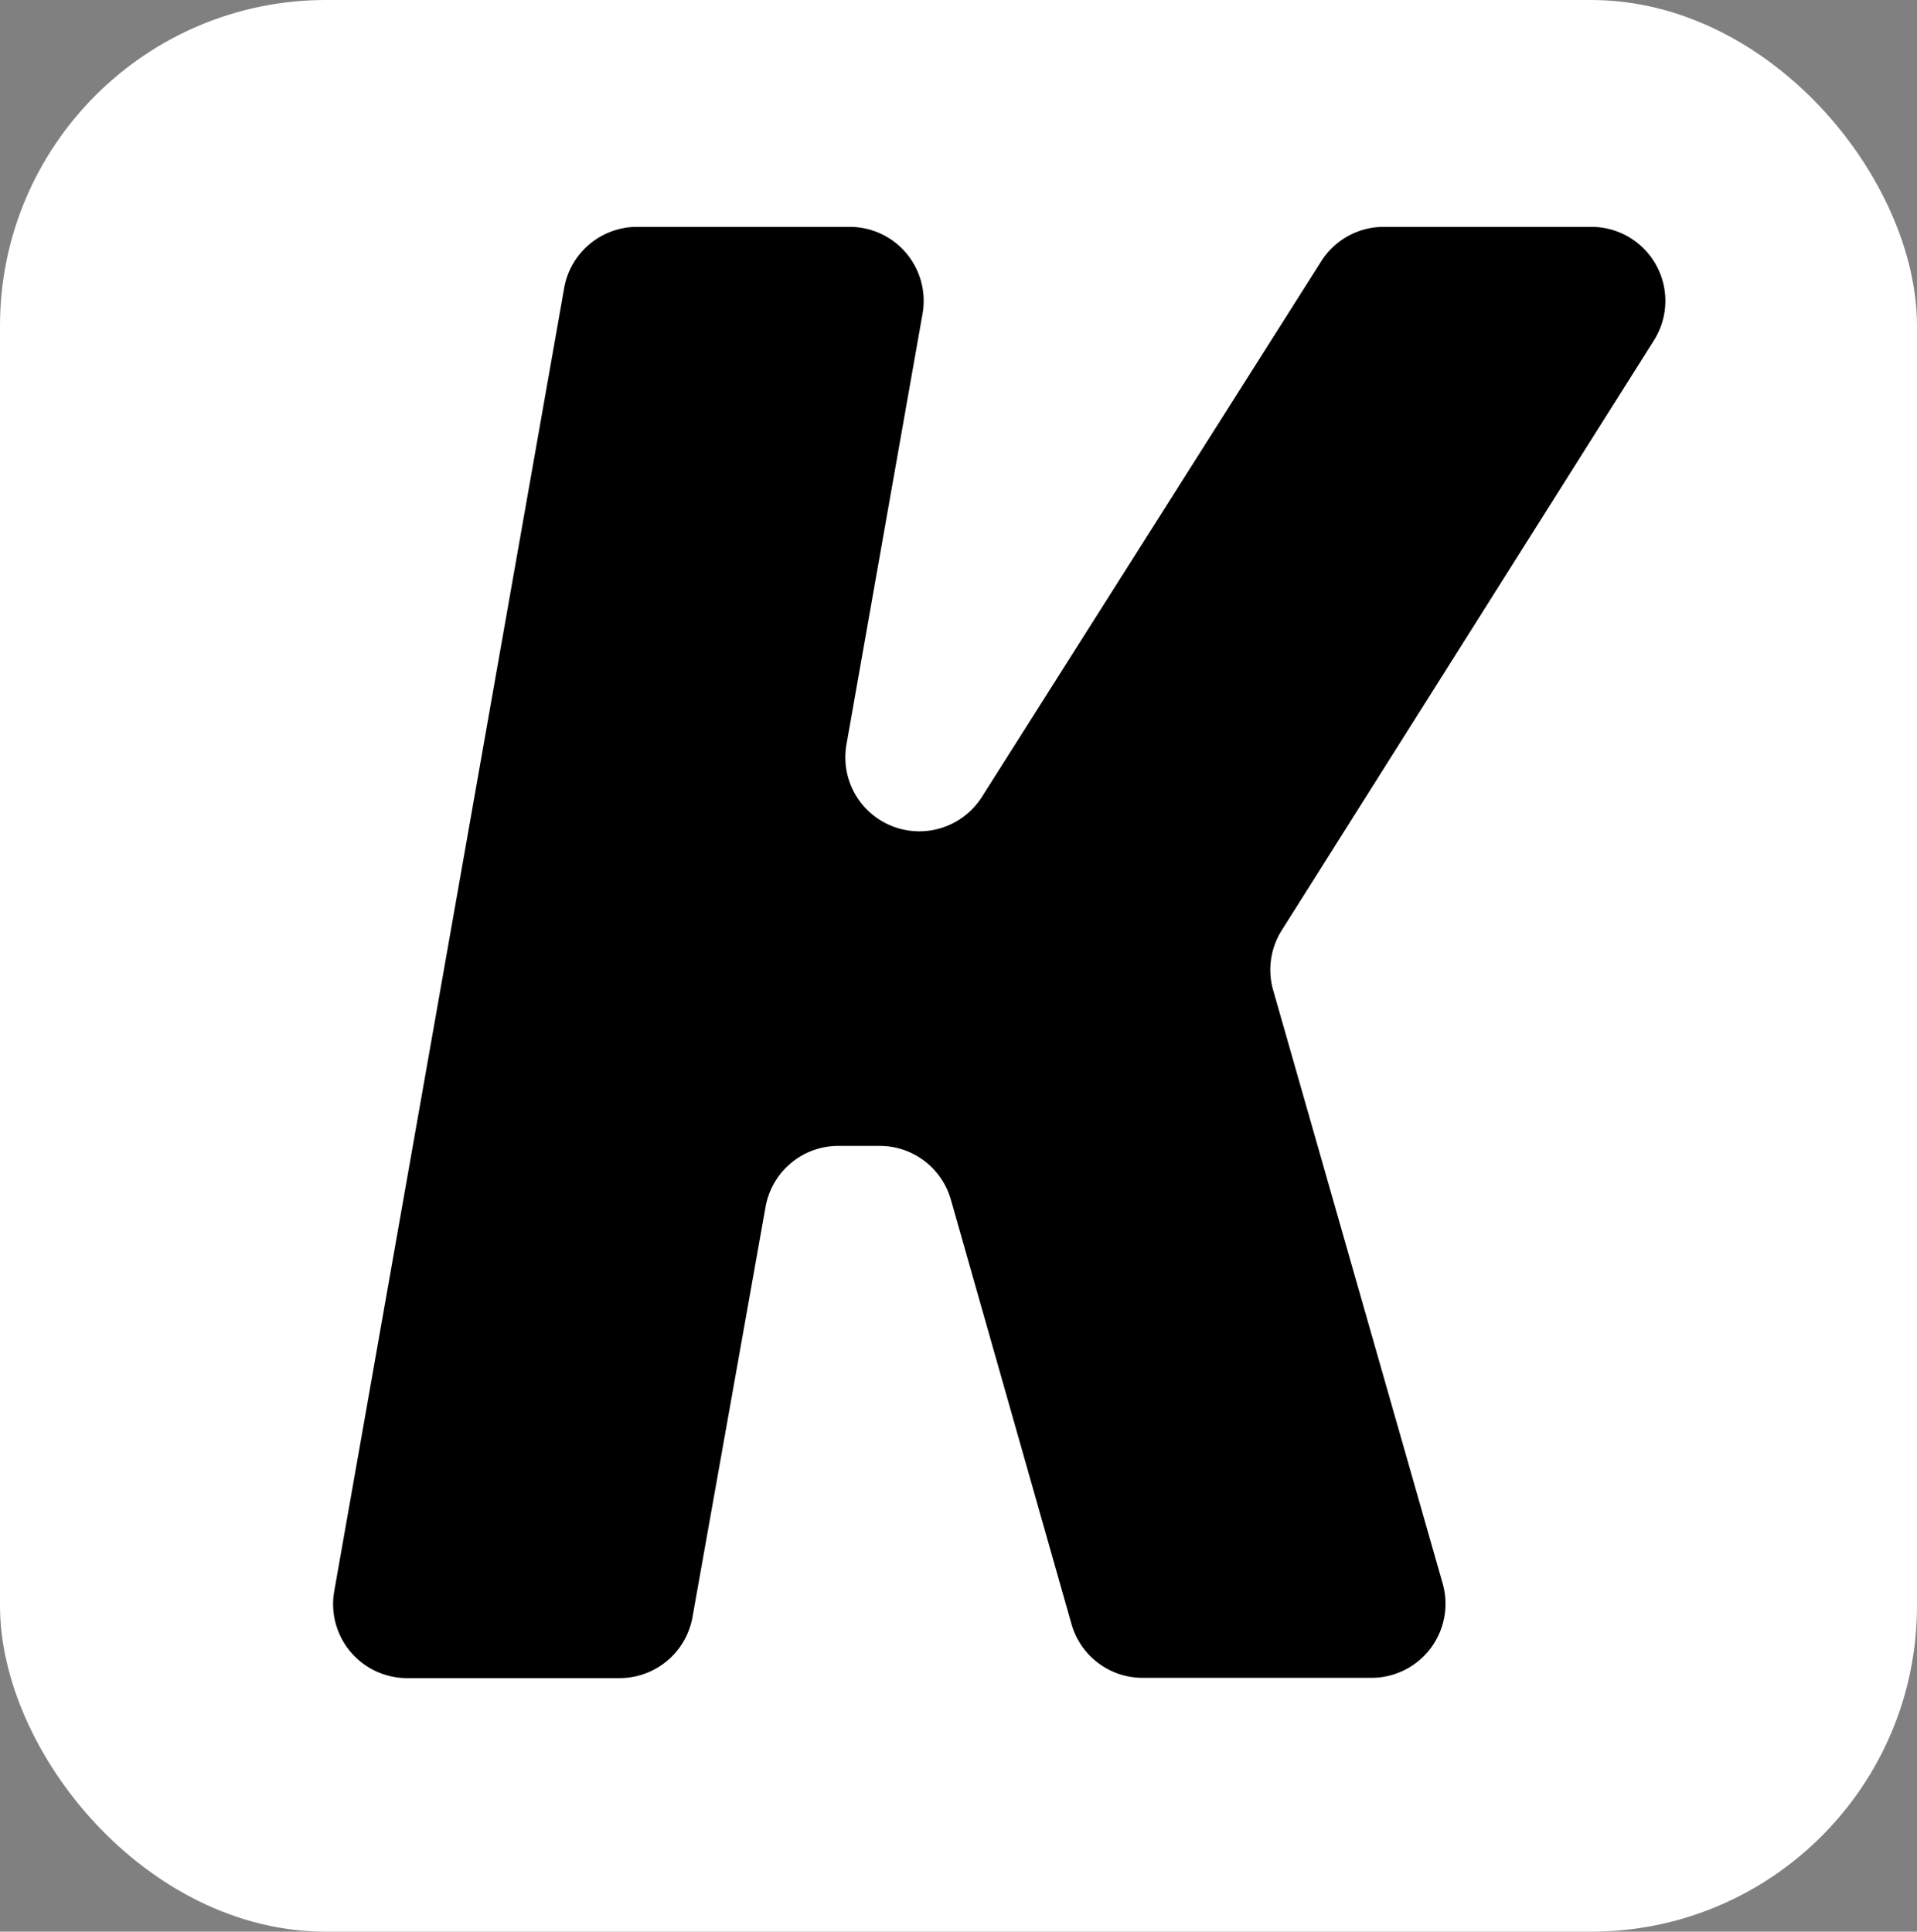
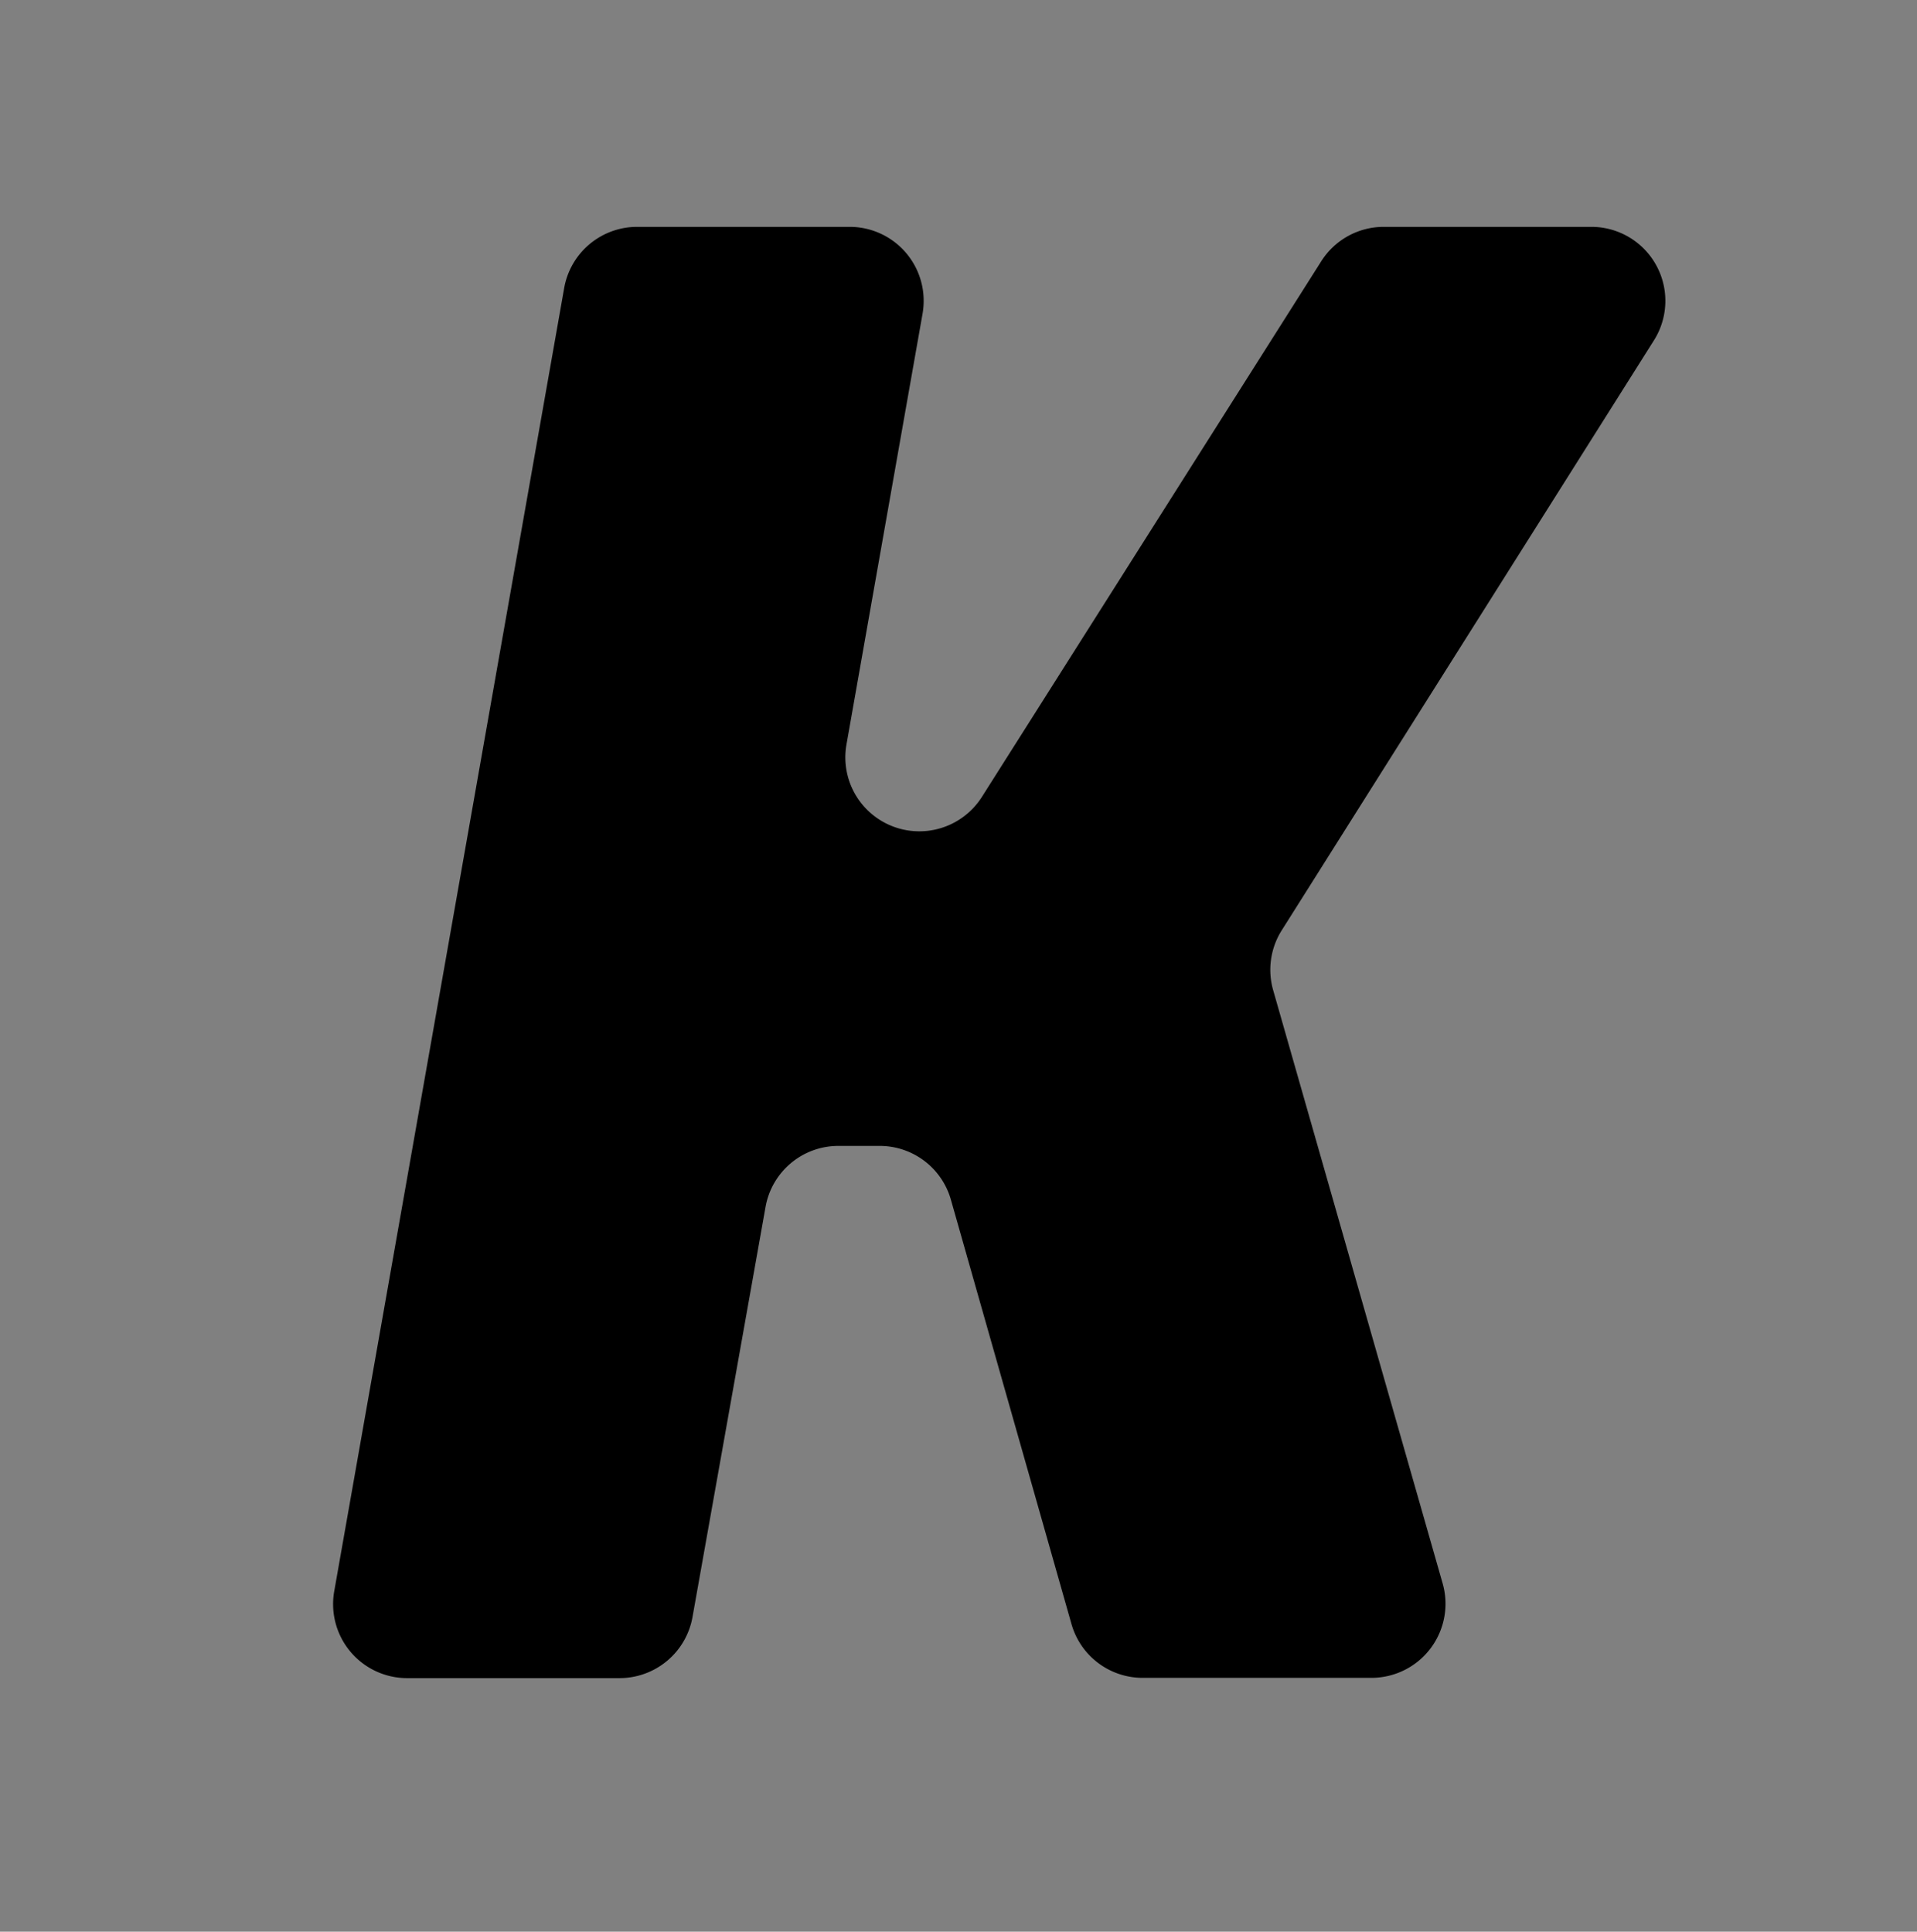
<svg xmlns="http://www.w3.org/2000/svg" viewBox="0 0 282.02 284.23">
  <rect x="0" y="0" width="282.02" height="284.23" fill="#808080" stroke="none" />
  <defs>
    <style>.cls-1{fill:#fff;}</style>
  </defs>
  <title>Klaro</title>
  <g id="Layer_2" data-name="Layer 2">
    <g id="Layer_1-2" data-name="Layer 1">
-       <rect class="cls-1" width="282.02" height="284.23" rx="47.95" ry="47.95" />
      <path d="M243.32,50.08l-54.76,86.81a10.9,10.9,0,0,0-1.26,8.8L212.24,233a10.9,10.9,0,0,1-10.47,13.88H168.1a10.88,10.88,0,0,1-10.47-7.92l-17.74-62.44a10.89,10.89,0,0,0-10.48-7.91h-6.07a10.88,10.88,0,0,0-10.72,9l-10.74,60.31a10.9,10.9,0,0,1-10.72,9H59.89a10.89,10.89,0,0,1-10.72-12.78L83,42.38a10.9,10.9,0,0,1,10.72-9H125a10.89,10.89,0,0,1,10.72,12.79l-11.19,63.37a10.88,10.88,0,0,0,10.72,12.78h0a10.9,10.9,0,0,0,9.2-5.06l49.92-78.81a10.89,10.89,0,0,1,9.2-5.07h30.59A10.89,10.89,0,0,1,243.32,50.08Z" />
    </g>
  </g>
</svg>